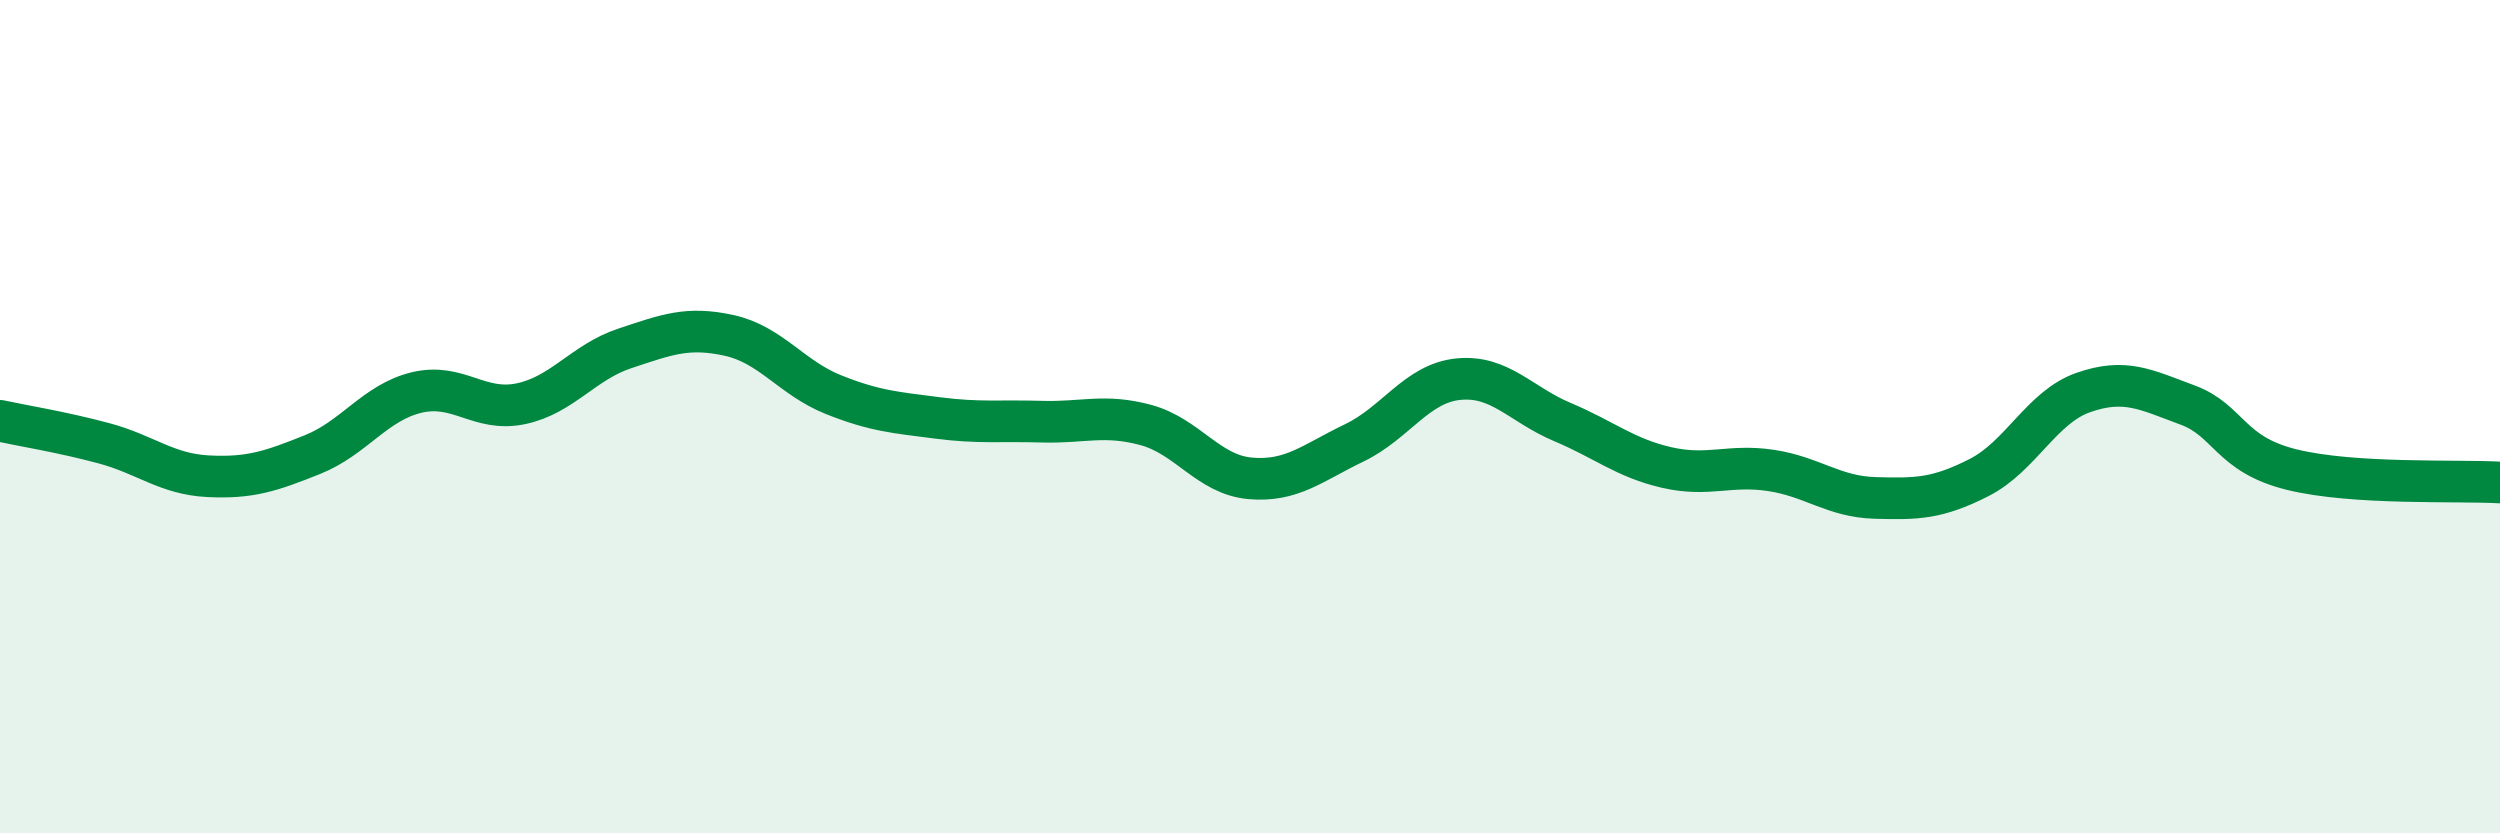
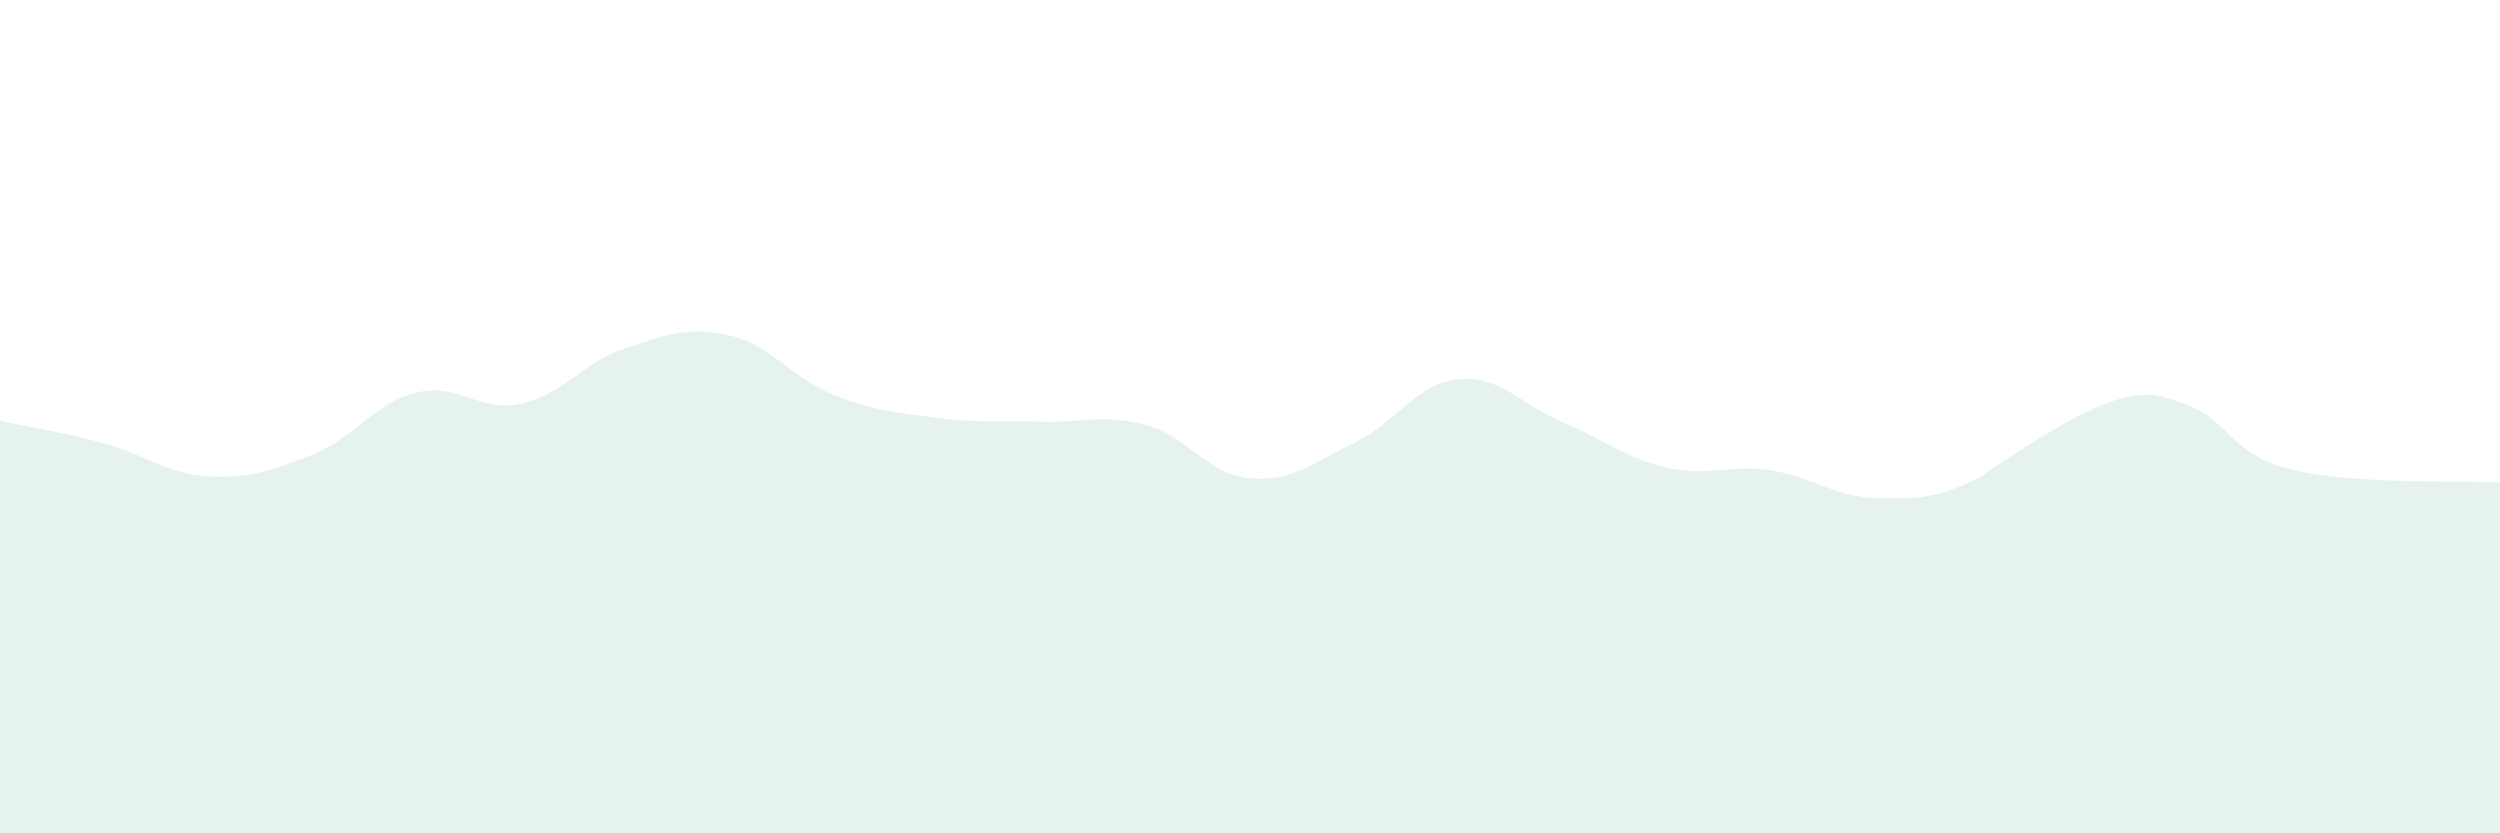
<svg xmlns="http://www.w3.org/2000/svg" width="60" height="20" viewBox="0 0 60 20">
-   <path d="M 0,10.1 C 0.5,10.21 1.5,10.37 2.5,10.64 C 3.5,10.91 4,11.38 5,11.43 C 6,11.48 6.5,11.31 7.5,10.91 C 8.5,10.51 9,9.66 10,9.42 C 11,9.18 11.5,9.9 12.5,9.69 C 13.5,9.48 14,8.69 15,8.36 C 16,8.03 16.5,7.83 17.5,8.05 C 18.5,8.27 19,9.07 20,9.47 C 21,9.87 21.5,9.9 22.5,10.03 C 23.5,10.16 24,10.09 25,10.12 C 26,10.15 26.5,9.93 27.5,10.2 C 28.5,10.47 29,11.39 30,11.48 C 31,11.57 31.5,11.11 32.5,10.63 C 33.5,10.15 34,9.2 35,9.1 C 36,9 36.5,9.71 37.5,10.13 C 38.5,10.55 39,10.99 40,11.22 C 41,11.45 41.5,11.14 42.5,11.29 C 43.5,11.44 44,11.92 45,11.95 C 46,11.98 46.5,11.97 47.5,11.46 C 48.5,10.95 49,9.77 50,9.42 C 51,9.07 51.5,9.35 52.5,9.72 C 53.5,10.09 53.5,10.9 55,11.27 C 56.5,11.64 59,11.52 60,11.58L60 20L0 20Z" fill="#008740" opacity="0.1" stroke-linecap="round" stroke-linejoin="round" />
-   <path d="M 0,10.1 C 0.5,10.21 1.5,10.37 2.5,10.64 C 3.5,10.91 4,11.38 5,11.43 C 6,11.48 6.5,11.31 7.5,10.91 C 8.5,10.51 9,9.66 10,9.42 C 11,9.18 11.5,9.9 12.5,9.69 C 13.5,9.48 14,8.69 15,8.36 C 16,8.03 16.5,7.83 17.5,8.05 C 18.5,8.27 19,9.07 20,9.47 C 21,9.87 21.5,9.9 22.5,10.03 C 23.5,10.16 24,10.09 25,10.12 C 26,10.15 26.5,9.93 27.5,10.2 C 28.5,10.47 29,11.39 30,11.48 C 31,11.57 31.5,11.11 32.5,10.63 C 33.5,10.15 34,9.2 35,9.1 C 36,9 36.5,9.71 37.5,10.13 C 38.5,10.55 39,10.99 40,11.22 C 41,11.45 41.5,11.14 42.5,11.29 C 43.5,11.44 44,11.92 45,11.95 C 46,11.98 46.5,11.97 47.5,11.46 C 48.5,10.95 49,9.77 50,9.42 C 51,9.07 51.5,9.35 52.5,9.72 C 53.5,10.09 53.5,10.9 55,11.27 C 56.5,11.64 59,11.52 60,11.58" stroke="#008740" stroke-width="1" fill="none" stroke-linecap="round" stroke-linejoin="round" />
+   <path d="M 0,10.1 C 0.5,10.21 1.5,10.37 2.5,10.64 C 3.5,10.91 4,11.38 5,11.43 C 6,11.48 6.5,11.31 7.5,10.91 C 8.5,10.51 9,9.66 10,9.42 C 11,9.18 11.5,9.9 12.5,9.69 C 13.5,9.48 14,8.69 15,8.36 C 16,8.03 16.5,7.83 17.5,8.05 C 18.5,8.27 19,9.07 20,9.47 C 21,9.87 21.5,9.9 22.5,10.03 C 23.5,10.16 24,10.09 25,10.12 C 26,10.15 26.5,9.93 27.5,10.2 C 28.5,10.47 29,11.39 30,11.48 C 31,11.57 31.5,11.11 32.5,10.63 C 33.5,10.15 34,9.2 35,9.1 C 36,9 36.5,9.71 37.5,10.13 C 38.5,10.55 39,10.99 40,11.22 C 41,11.45 41.5,11.14 42.5,11.29 C 43.5,11.44 44,11.92 45,11.95 C 46,11.98 46.5,11.97 47.5,11.46 C 51,9.07 51.5,9.35 52.5,9.72 C 53.5,10.09 53.5,10.9 55,11.27 C 56.5,11.64 59,11.52 60,11.58L60 20L0 20Z" fill="#008740" opacity="0.1" stroke-linecap="round" stroke-linejoin="round" />
</svg>